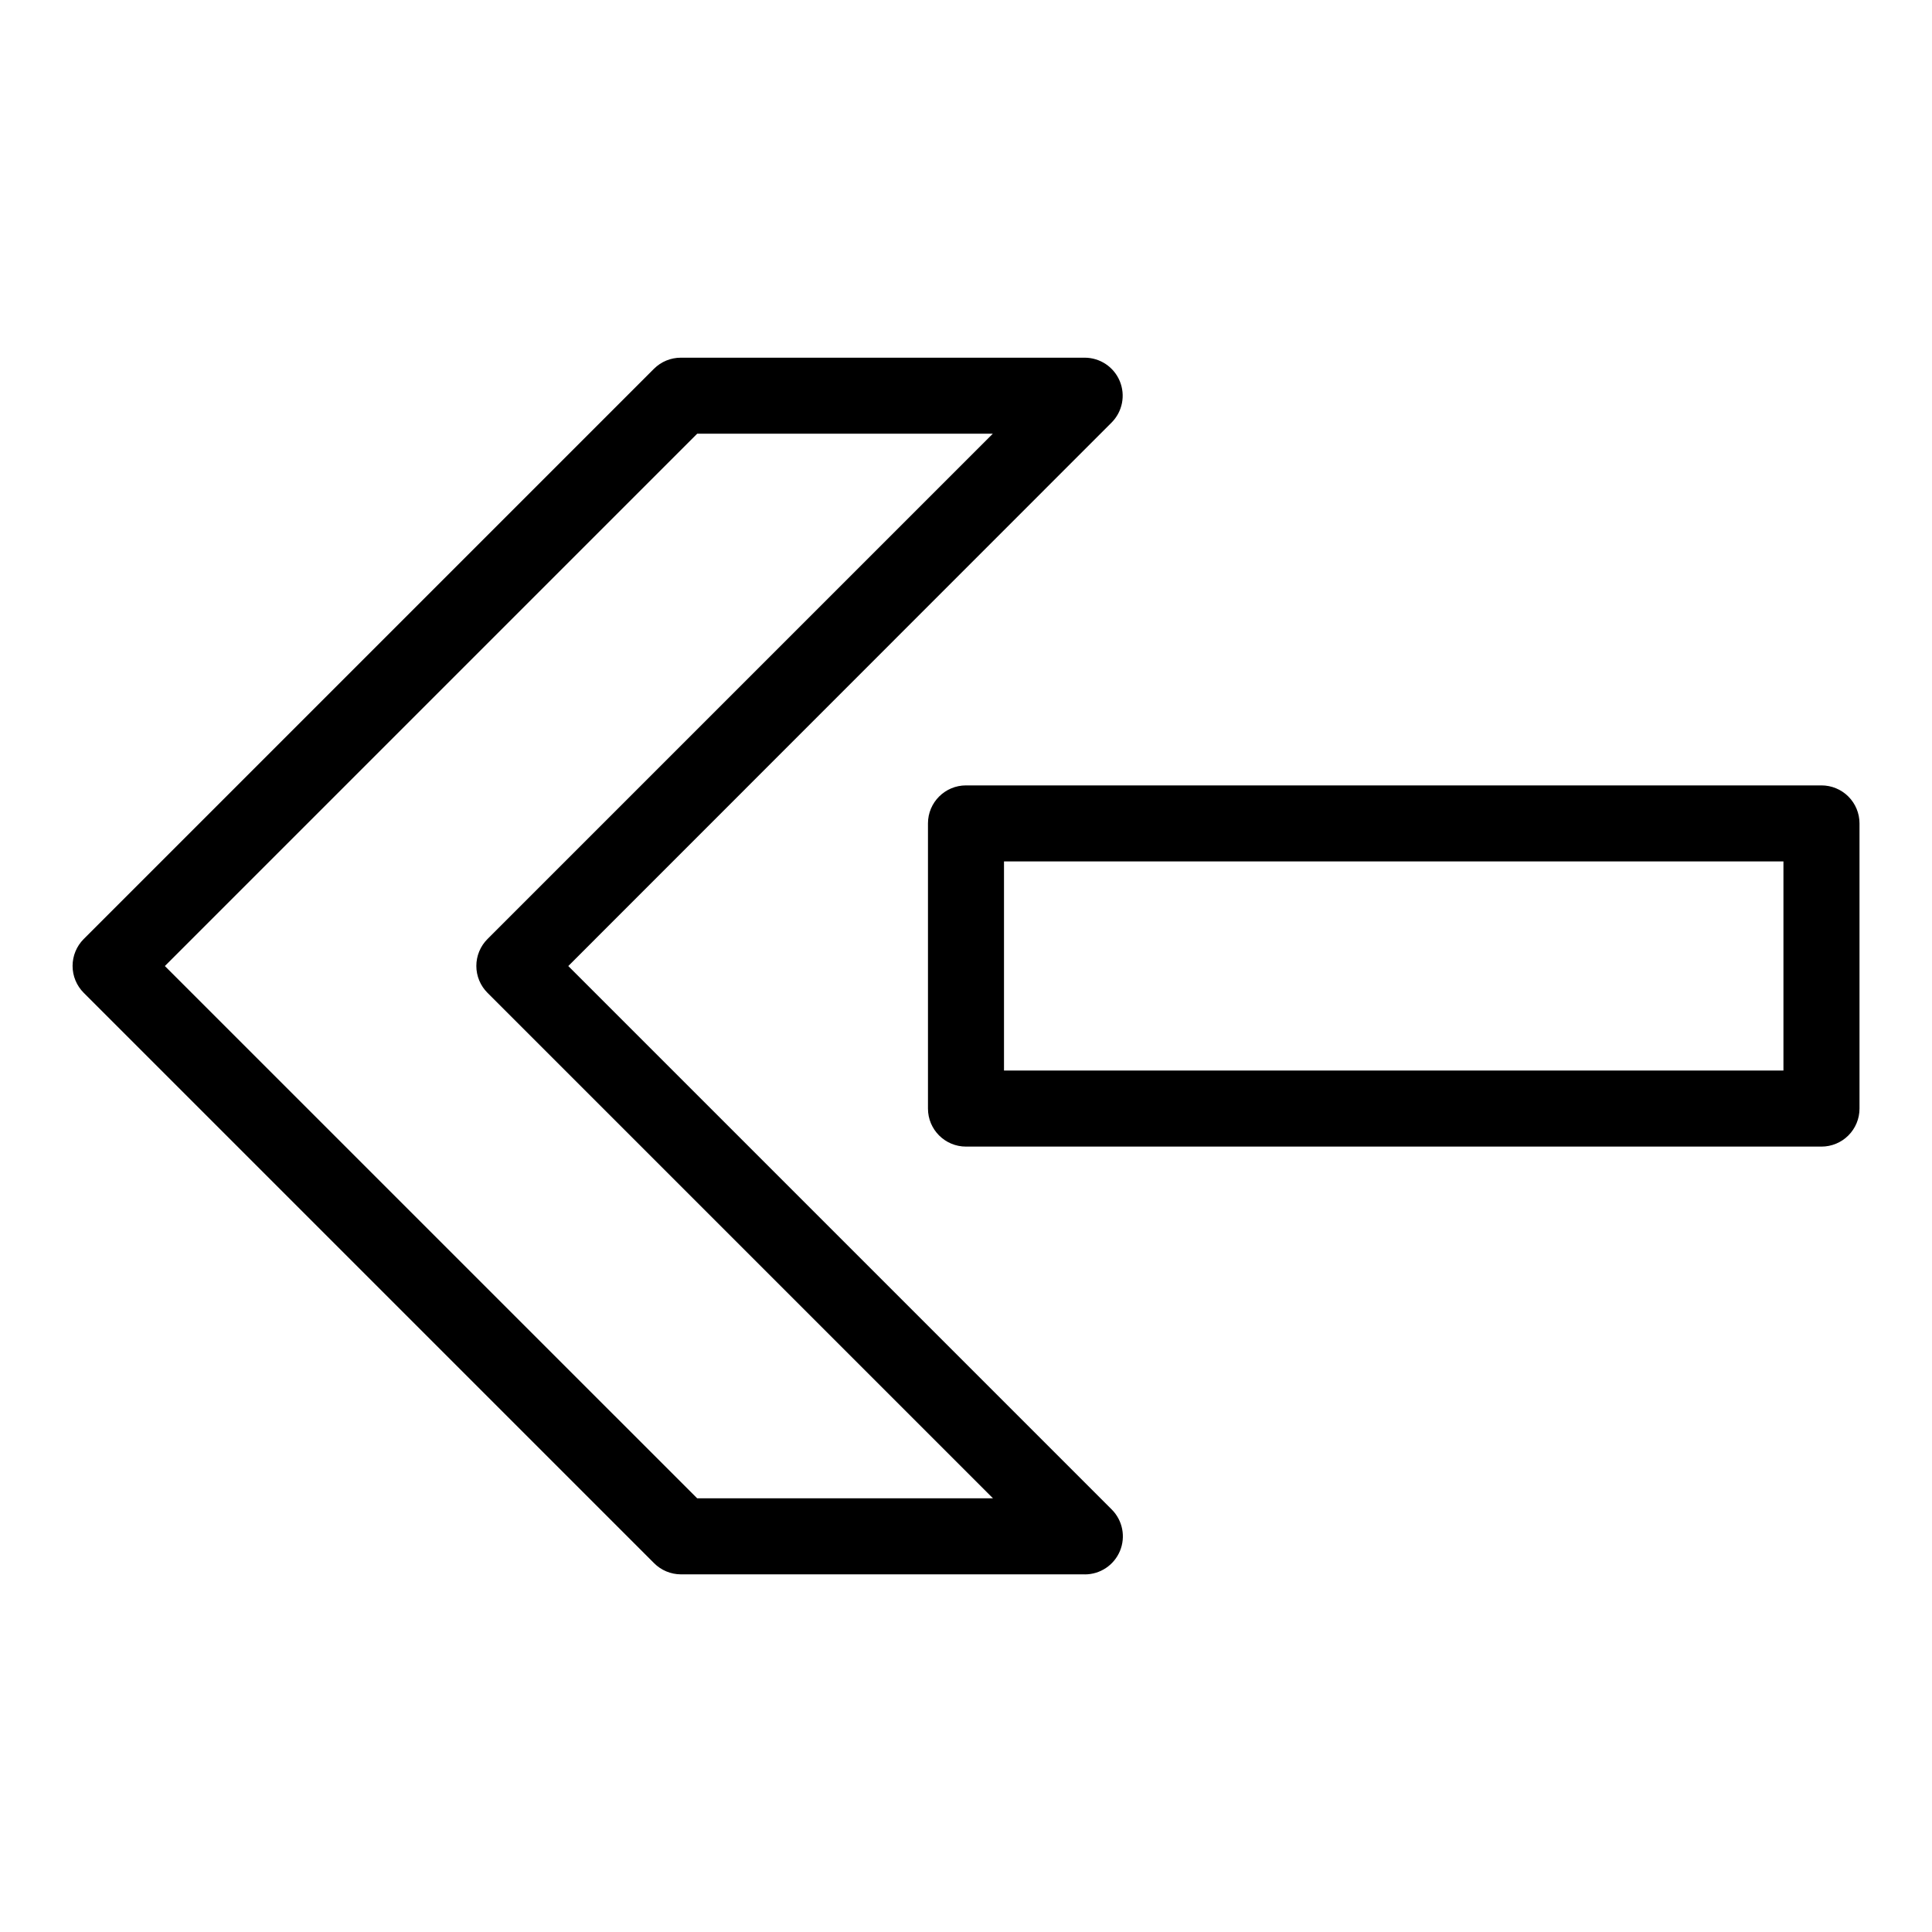
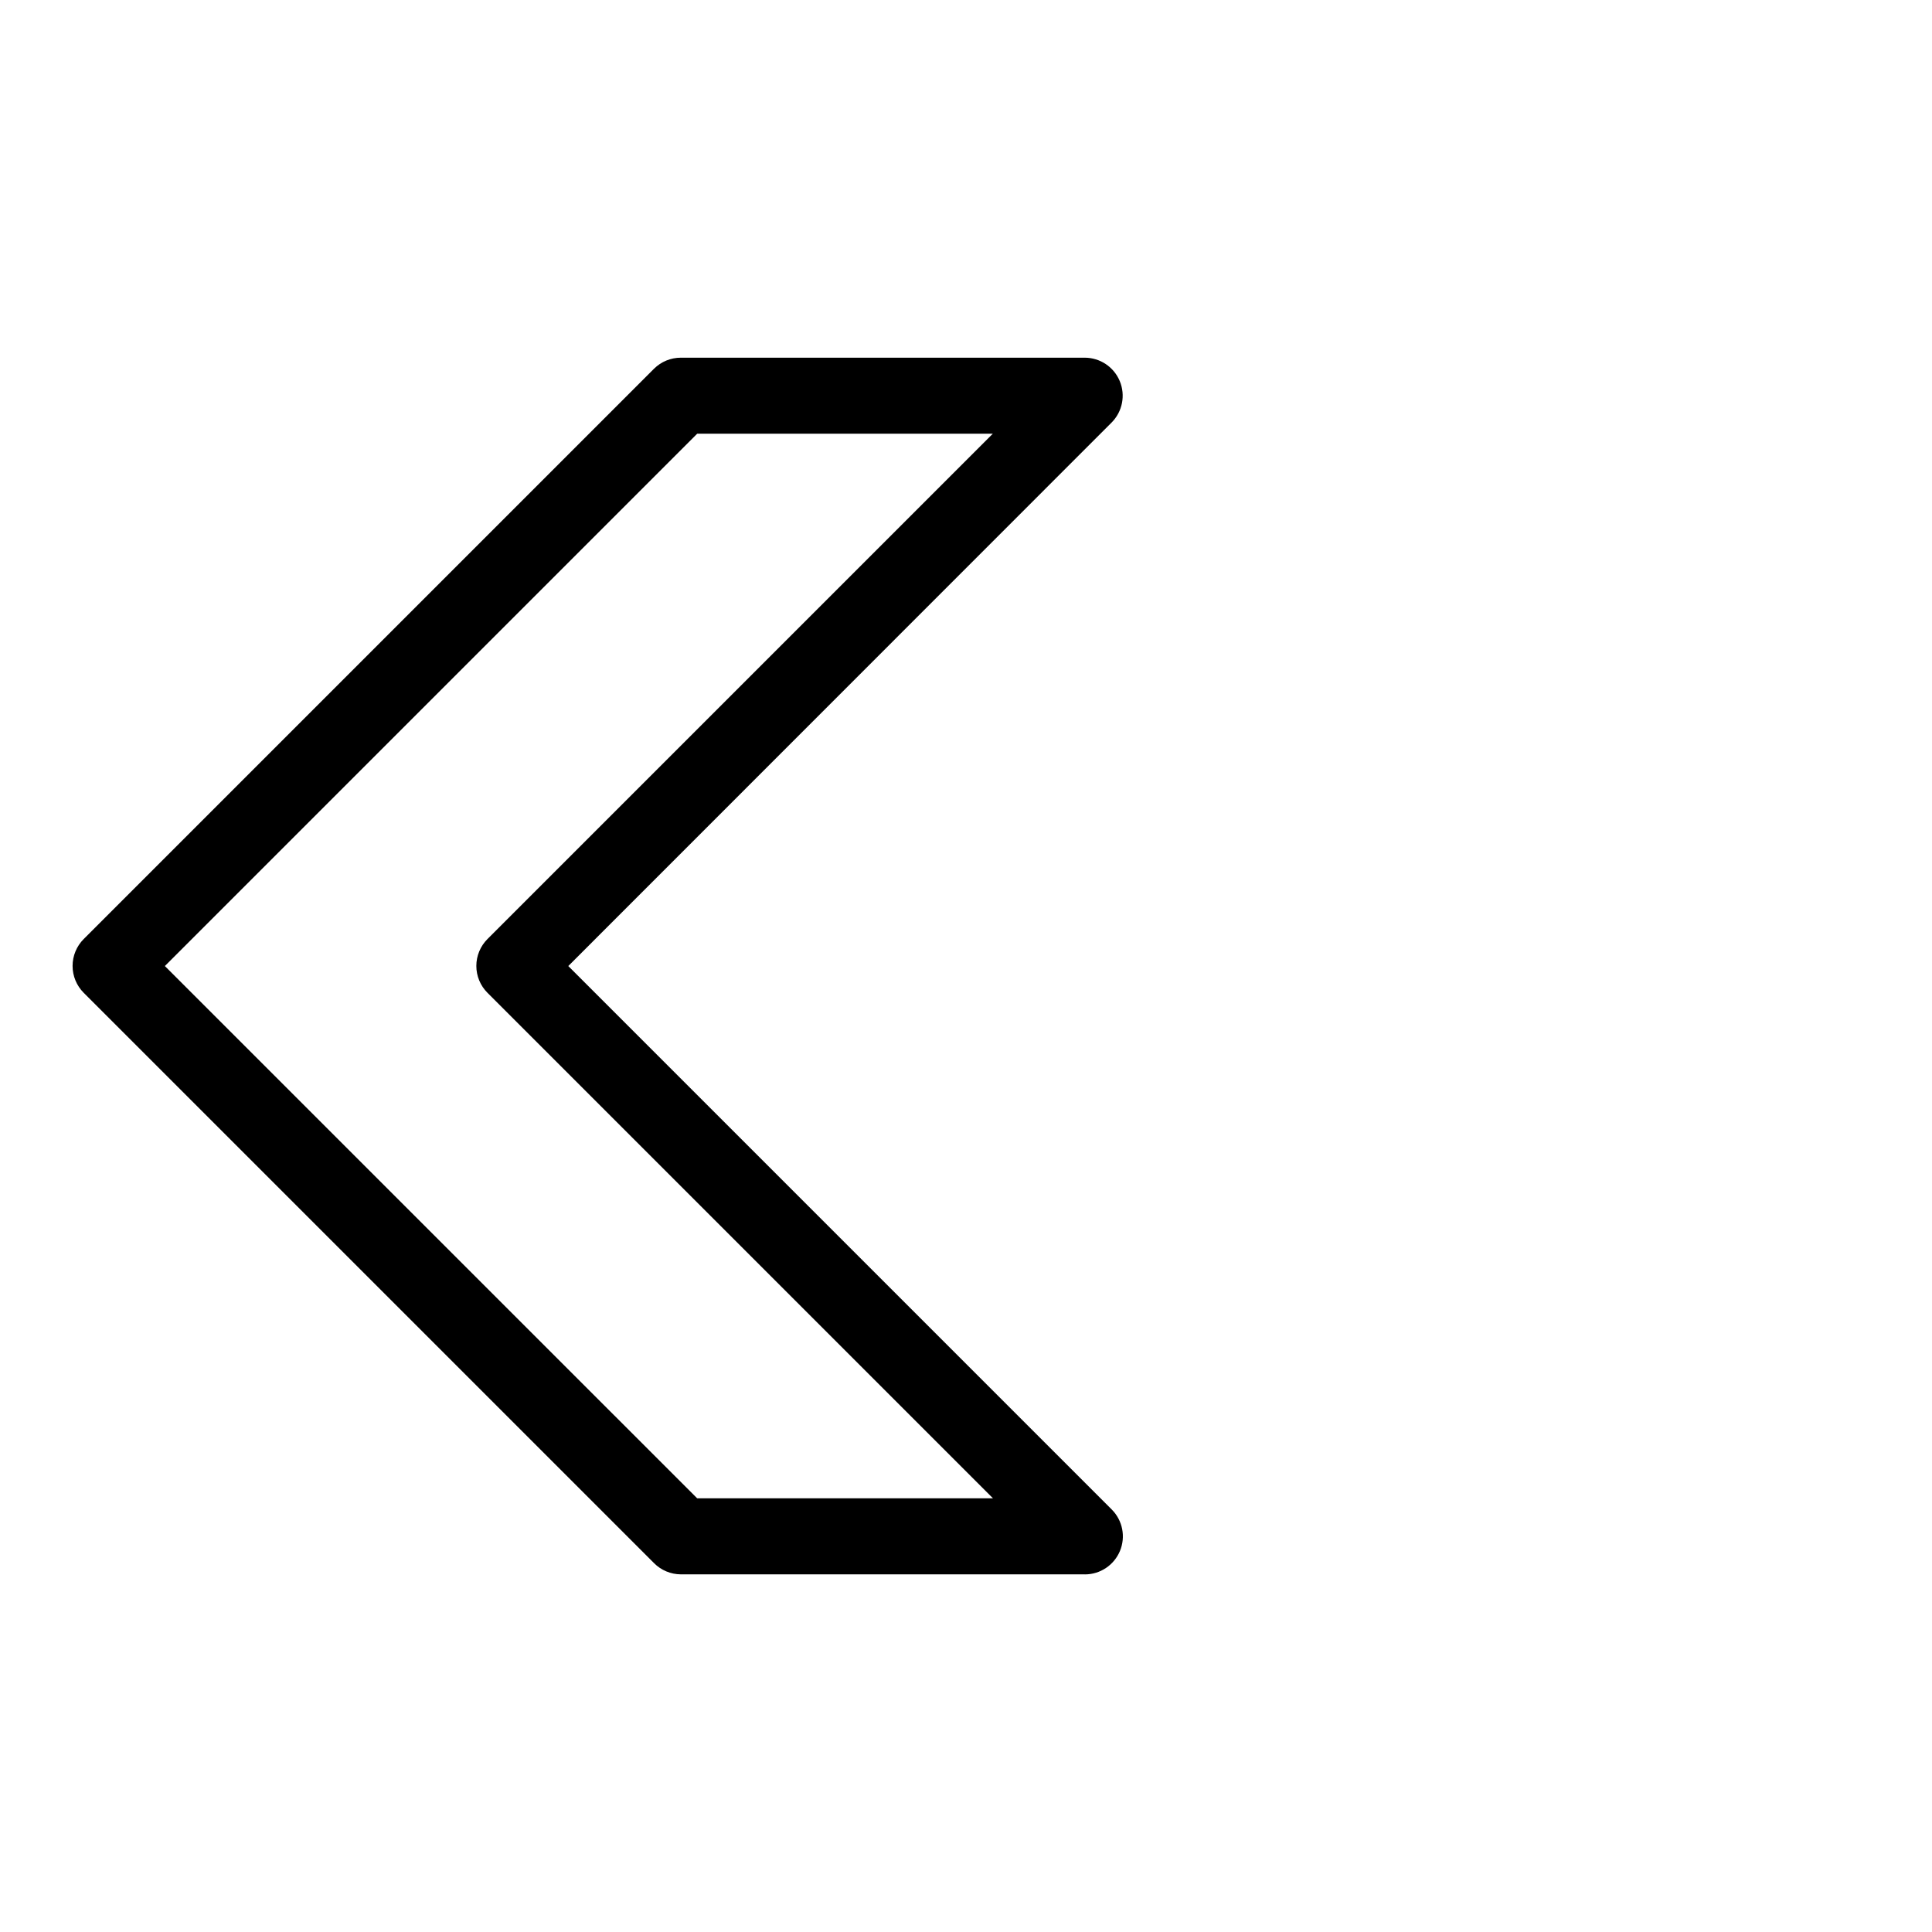
<svg xmlns="http://www.w3.org/2000/svg" fill="#000000" width="800px" height="800px" version="1.1" viewBox="144 144 512 512">
  <g>
    <path d="m431.49 561.22h-107.06c-2.668-0.012-5.223-1.082-7.102-2.973l-151.14-151.14c-1.891-1.891-2.953-4.453-2.953-7.129 0-2.672 1.062-5.238 2.953-7.129l151.14-151.14v0.004c1.887-1.875 4.441-2.926 7.102-2.922h107.01c4.07-0.004 7.742 2.441 9.309 6.199 1.566 3.762 0.715 8.09-2.156 10.98l-143.99 144.04 144.04 144.04c2.871 2.887 3.723 7.219 2.156 10.977s-5.238 6.207-9.309 6.203zm-102.73-20.152h78.391l-133.96-133.96c-1.895-1.891-2.957-4.453-2.957-7.129 0-2.672 1.062-5.238 2.957-7.129l133.91-133.91h-78.34l-141.07 141.07z" />
-     <path d="m626.71 447.86h-226.71c-5.566 0-10.078-4.512-10.078-10.074v-75.574c0-5.562 4.512-10.074 10.078-10.074h226.71c2.676 0 5.238 1.062 7.125 2.949 1.891 1.891 2.953 4.453 2.953 7.125v75.574c0 2.672-1.062 5.234-2.953 7.125-1.887 1.887-4.449 2.949-7.125 2.949zm-216.64-20.152h206.56v-55.418h-206.56z" />
  </g>
</svg>